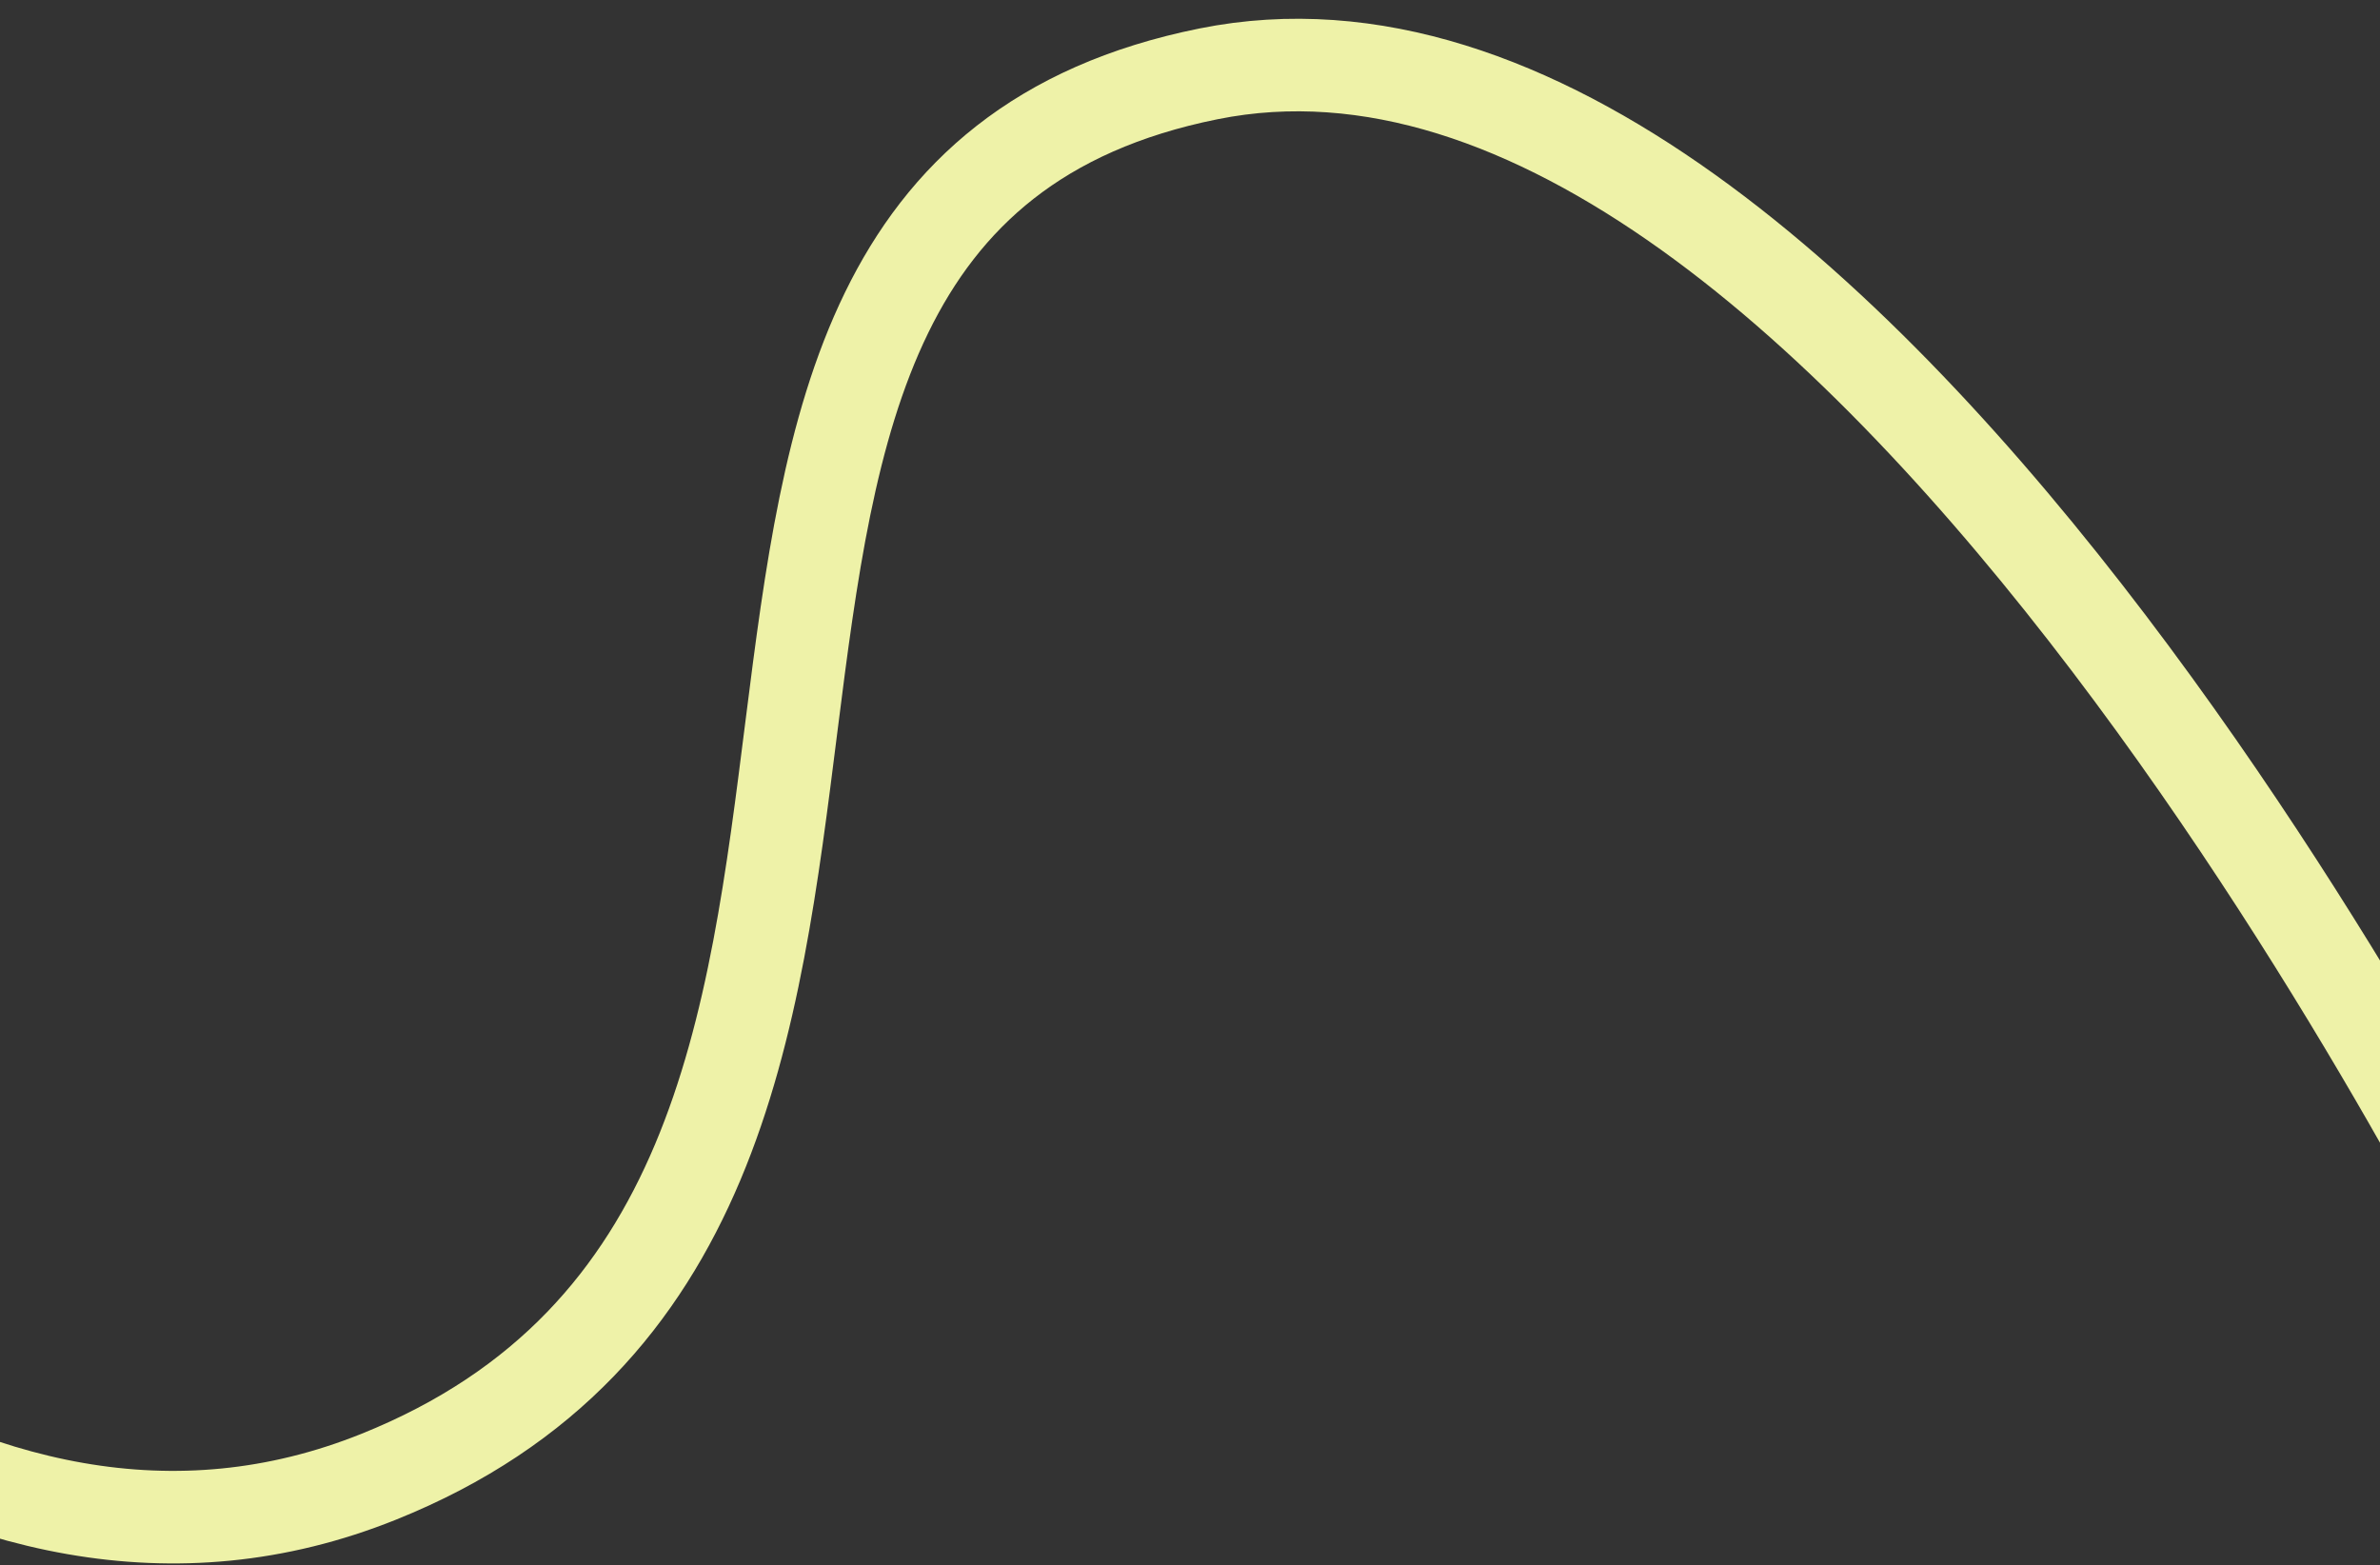
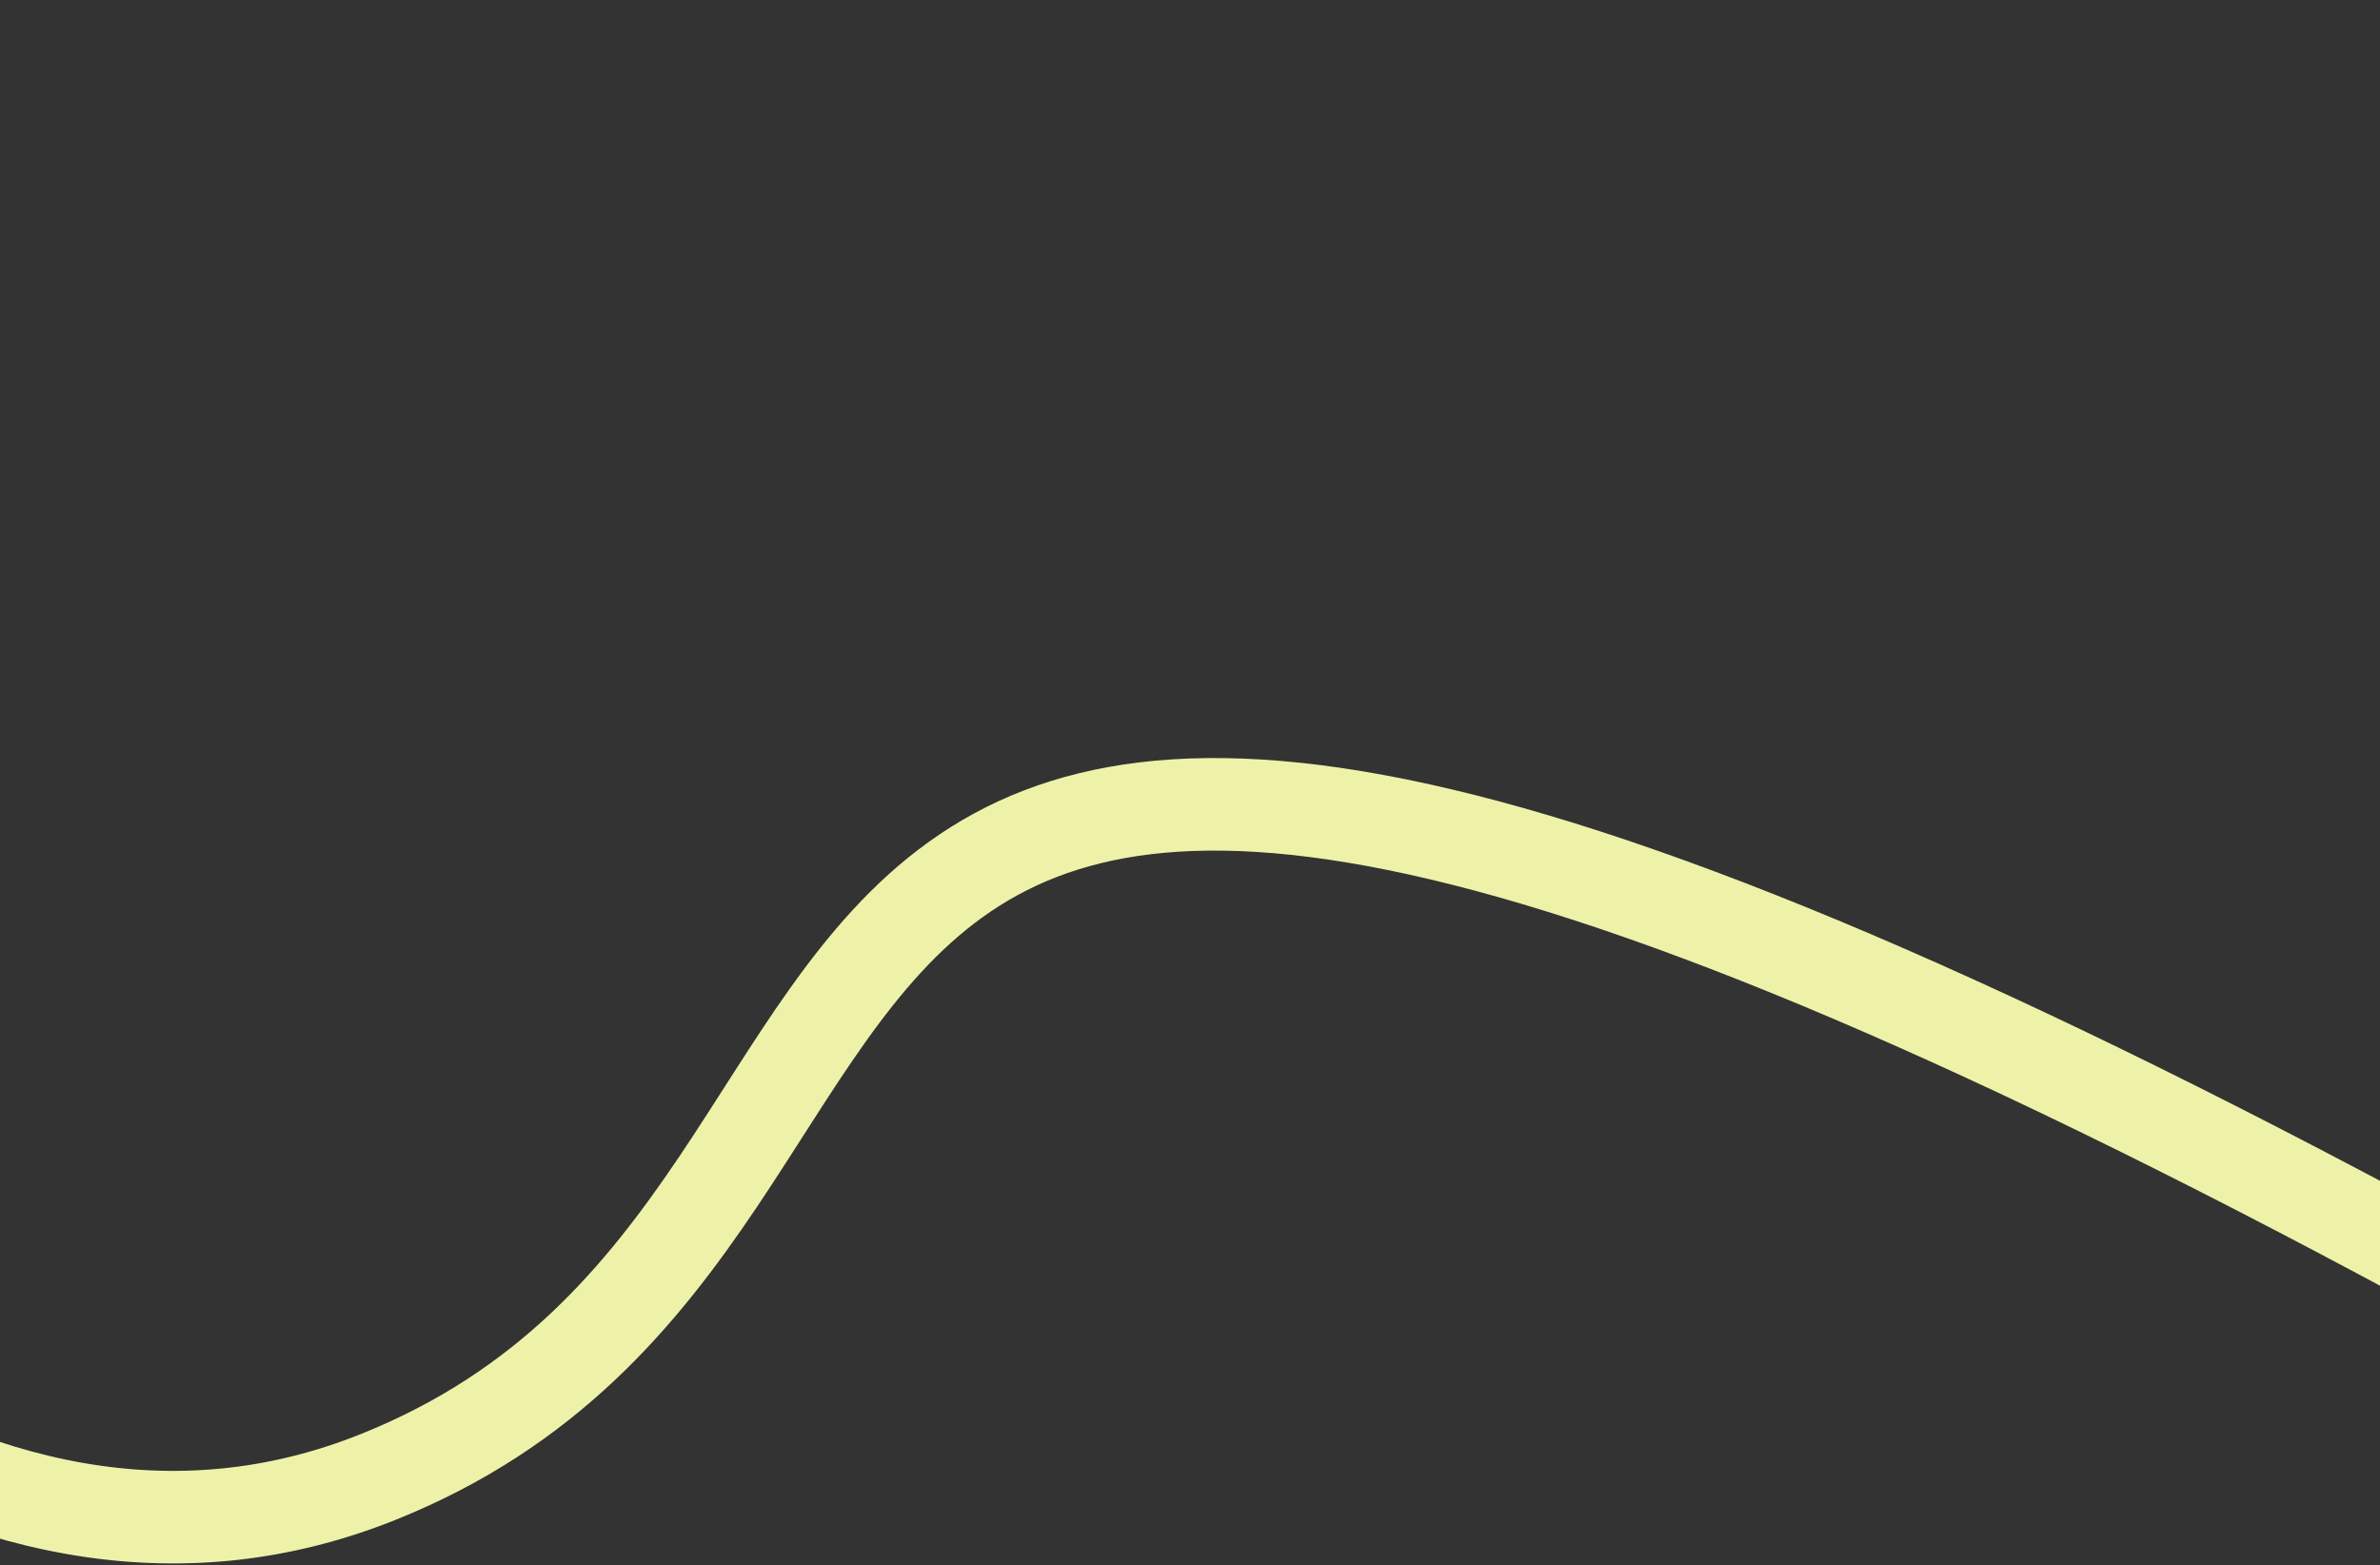
<svg xmlns="http://www.w3.org/2000/svg" width="1440" height="947" viewBox="0 0 1440 947" fill="none">
  <rect x="0" y="0" width="1440" height="947" fill="#333333" stroke="none" />
-   <path d="M1526 792.827C1526 792.827 1123.95 -34.349 731.26 44.673C319.103 127.613 638.026 729.284 229.12 893.551C-266.104 1092.49 -733 12 -733 12" stroke="#EEF2A8" stroke-width="56" />
+   <path d="M1526 792.827C319.103 127.613 638.026 729.284 229.12 893.551C-266.104 1092.49 -733 12 -733 12" stroke="#EEF2A8" stroke-width="56" />
</svg>